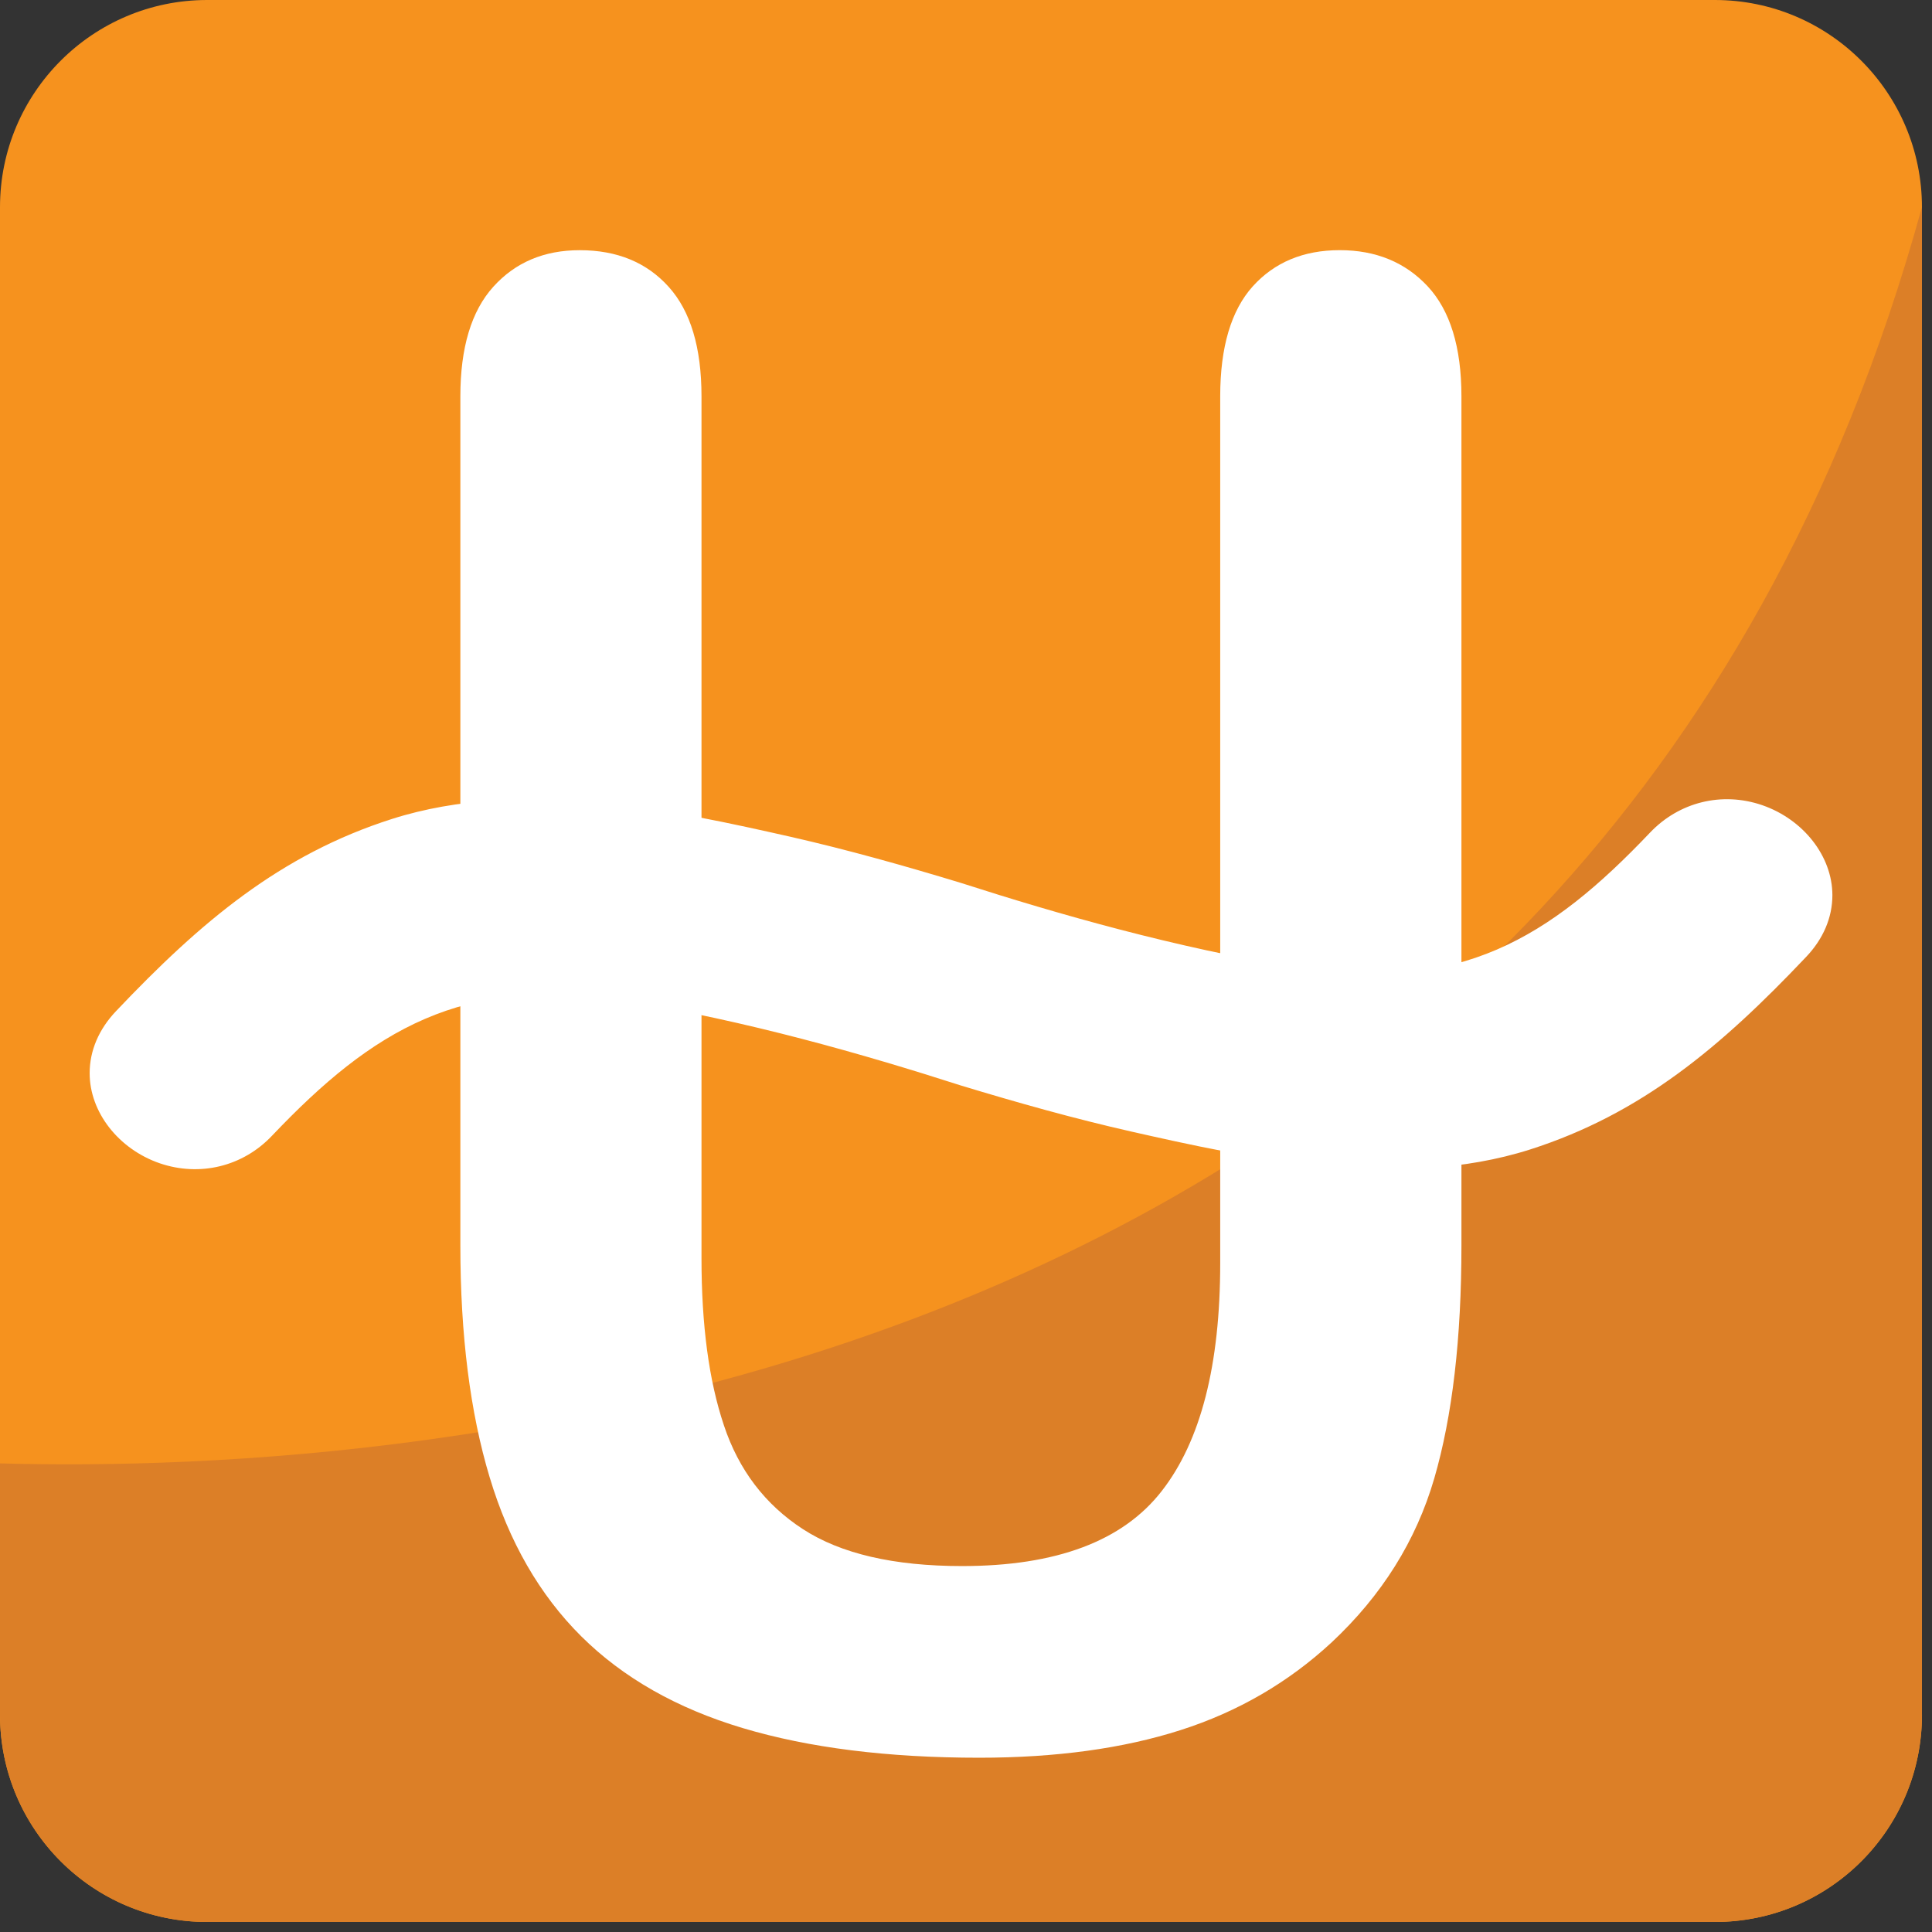
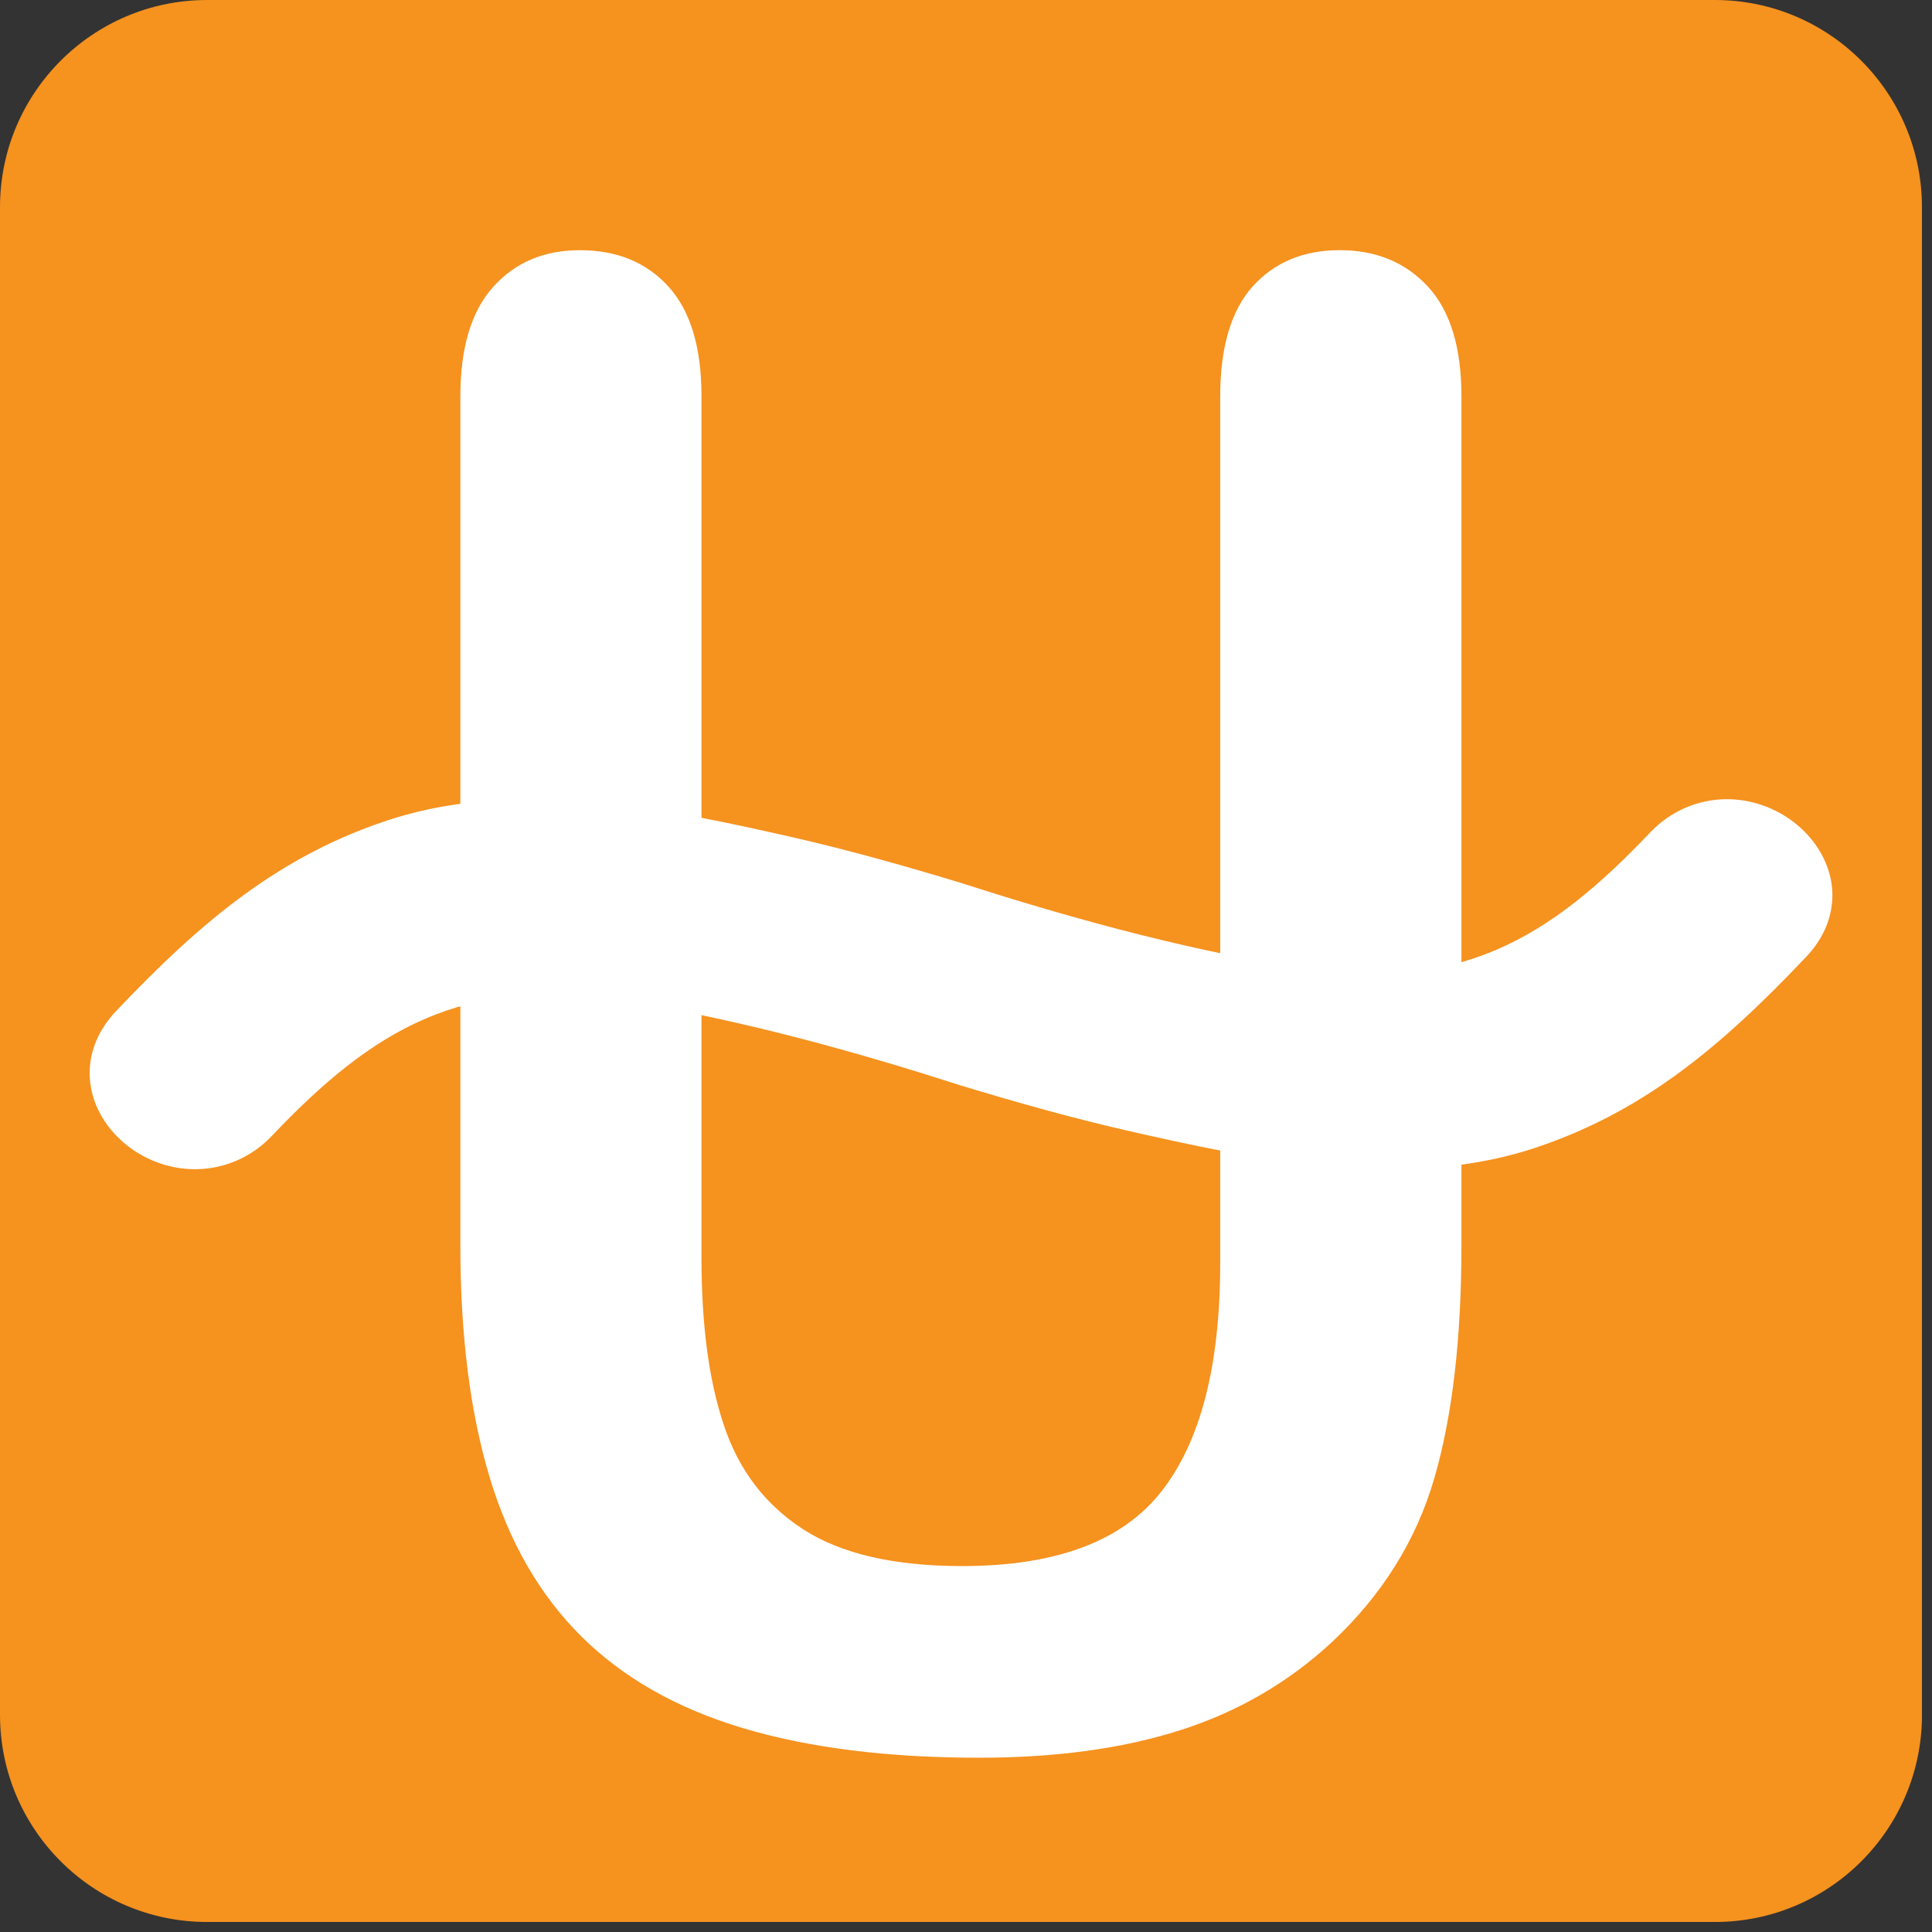
<svg xmlns="http://www.w3.org/2000/svg" xmlns:ns1="http://www.inkscape.org/namespaces/inkscape" xmlns:ns2="http://sodipodi.sourceforge.net/DTD/sodipodi-0.dtd" version="1.1" id="Layer_1" x="0px" y="0px" width="64px" height="64px" viewBox="0 0 64 64" enable-background="new 0 0 64 64" xml:space="preserve" ns1:version="0.48.5 r10040" ns2:docname="26CE.svg" ns1:export-filename="D:\TESTINGEMOJI\SVGTEST\26CE.png" ns1:export-xdpi="90" ns1:export-ydpi="90">
  <rect x="0" y="0" width="64" height="64" fill="#333333" stroke="none" />
  <defs id="defs3915" />
  <ns2:namedview pagecolor="#ffffff" bordercolor="#666666" borderopacity="1" objecttolerance="10" gridtolerance="10" guidetolerance="10" ns1:pageopacity="0" ns1:pageshadow="2" ns1:window-width="640" ns1:window-height="480" id="namedview3913" showgrid="false" ns1:zoom="3.6875" ns1:cx="32" ns1:cy="32" ns1:window-x="608" ns1:window-y="352" ns1:window-maximized="0" ns1:current-layer="Layer_1" />
  <g id="g3901">
    <g id="g3903">
      <path fill="#F6921E" d="M63.668,56.804c0,3.794-3.072,6.864-6.86,6.864H6.862C3.074,63.668,0,60.598,0,56.804V6.864    C0,3.074,3.074,0,6.862,0h49.945c3.788,0,6.86,3.074,6.86,6.864V56.804z" id="path3905" />
-       <path fill="#DC7F27" d="M0,48.477V56.8c0,3.794,3.072,6.868,6.86,6.868h49.945c3.792,0,6.862-3.074,6.862-6.868V6.86    C52.797,46.353,13.713,48.855,0,48.477z" id="path3907" />
    </g>
    <path fill="#FFFFFF" d="M15.25,41.256V13.13c0-1.614,0.364-2.824,1.091-3.63c0.726-0.806,1.68-1.212,2.863-1.212   c1.24,0,2.22,0.407,2.945,1.212c0.728,0.806,1.089,2.016,1.089,3.63v28.556c0,2.206,0.245,4.048,0.741,5.526   c0.491,1.48,1.365,2.629,2.621,3.444c1.256,0.815,3.014,1.222,5.271,1.222c3.119,0,5.325-0.827,6.614-2.487   c1.292-1.656,1.936-4.173,1.936-7.543V13.13c0-1.631,0.362-2.848,1.08-3.646c0.718-0.794,1.676-1.197,2.881-1.197   c1.198,0,2.17,0.403,2.911,1.197c0.743,0.798,1.119,2.014,1.119,3.646v28.125c0,3.087-0.3,5.658-0.901,7.722   c-0.601,2.061-1.733,3.872-3.403,5.433c-1.434,1.326-3.1,2.294-5,2.902c-1.901,0.609-4.127,0.915-6.671,0.915   c-3.031,0-5.638-0.327-7.829-0.981c-2.185-0.653-3.968-1.667-5.351-3.039c-1.381-1.371-2.394-3.13-3.037-5.272   C15.575,46.795,15.25,44.232,15.25,41.256z" id="path3909" />
    <path fill="#FFFFFF" d="M3.843,33.496c2.818-2.972,5.449-5.188,9.141-6.367c4.371-1.393,9.469-0.249,13.193,0.588   c1.907,0.434,3.792,0.964,5.656,1.531l0,0c3.246,1.044,7.101,2.144,11.126,2.805c5.397,0.872,8.376-0.976,11.696-4.467   c0.966-1.019,2.386-1.371,3.72-0.914c1.367,0.472,2.325,1.696,2.325,2.982c0,0.743-0.303,1.455-0.882,2.058   c-2.814,2.969-5.444,5.187-9.135,6.367c-4.373,1.393-9.47,0.247-13.191-0.591c-1.91-0.432-3.79-0.962-5.659-1.529l0,0   c-3.249-1.044-7.101-2.146-11.125-2.804c-5.398-0.875-8.374,0.974-11.695,4.465c-0.964,1.021-2.39,1.37-3.722,0.915   c-1.367-0.472-2.321-1.695-2.321-2.982C2.969,34.811,3.27,34.099,3.843,33.496z" id="path3911" />
  </g>
</svg>